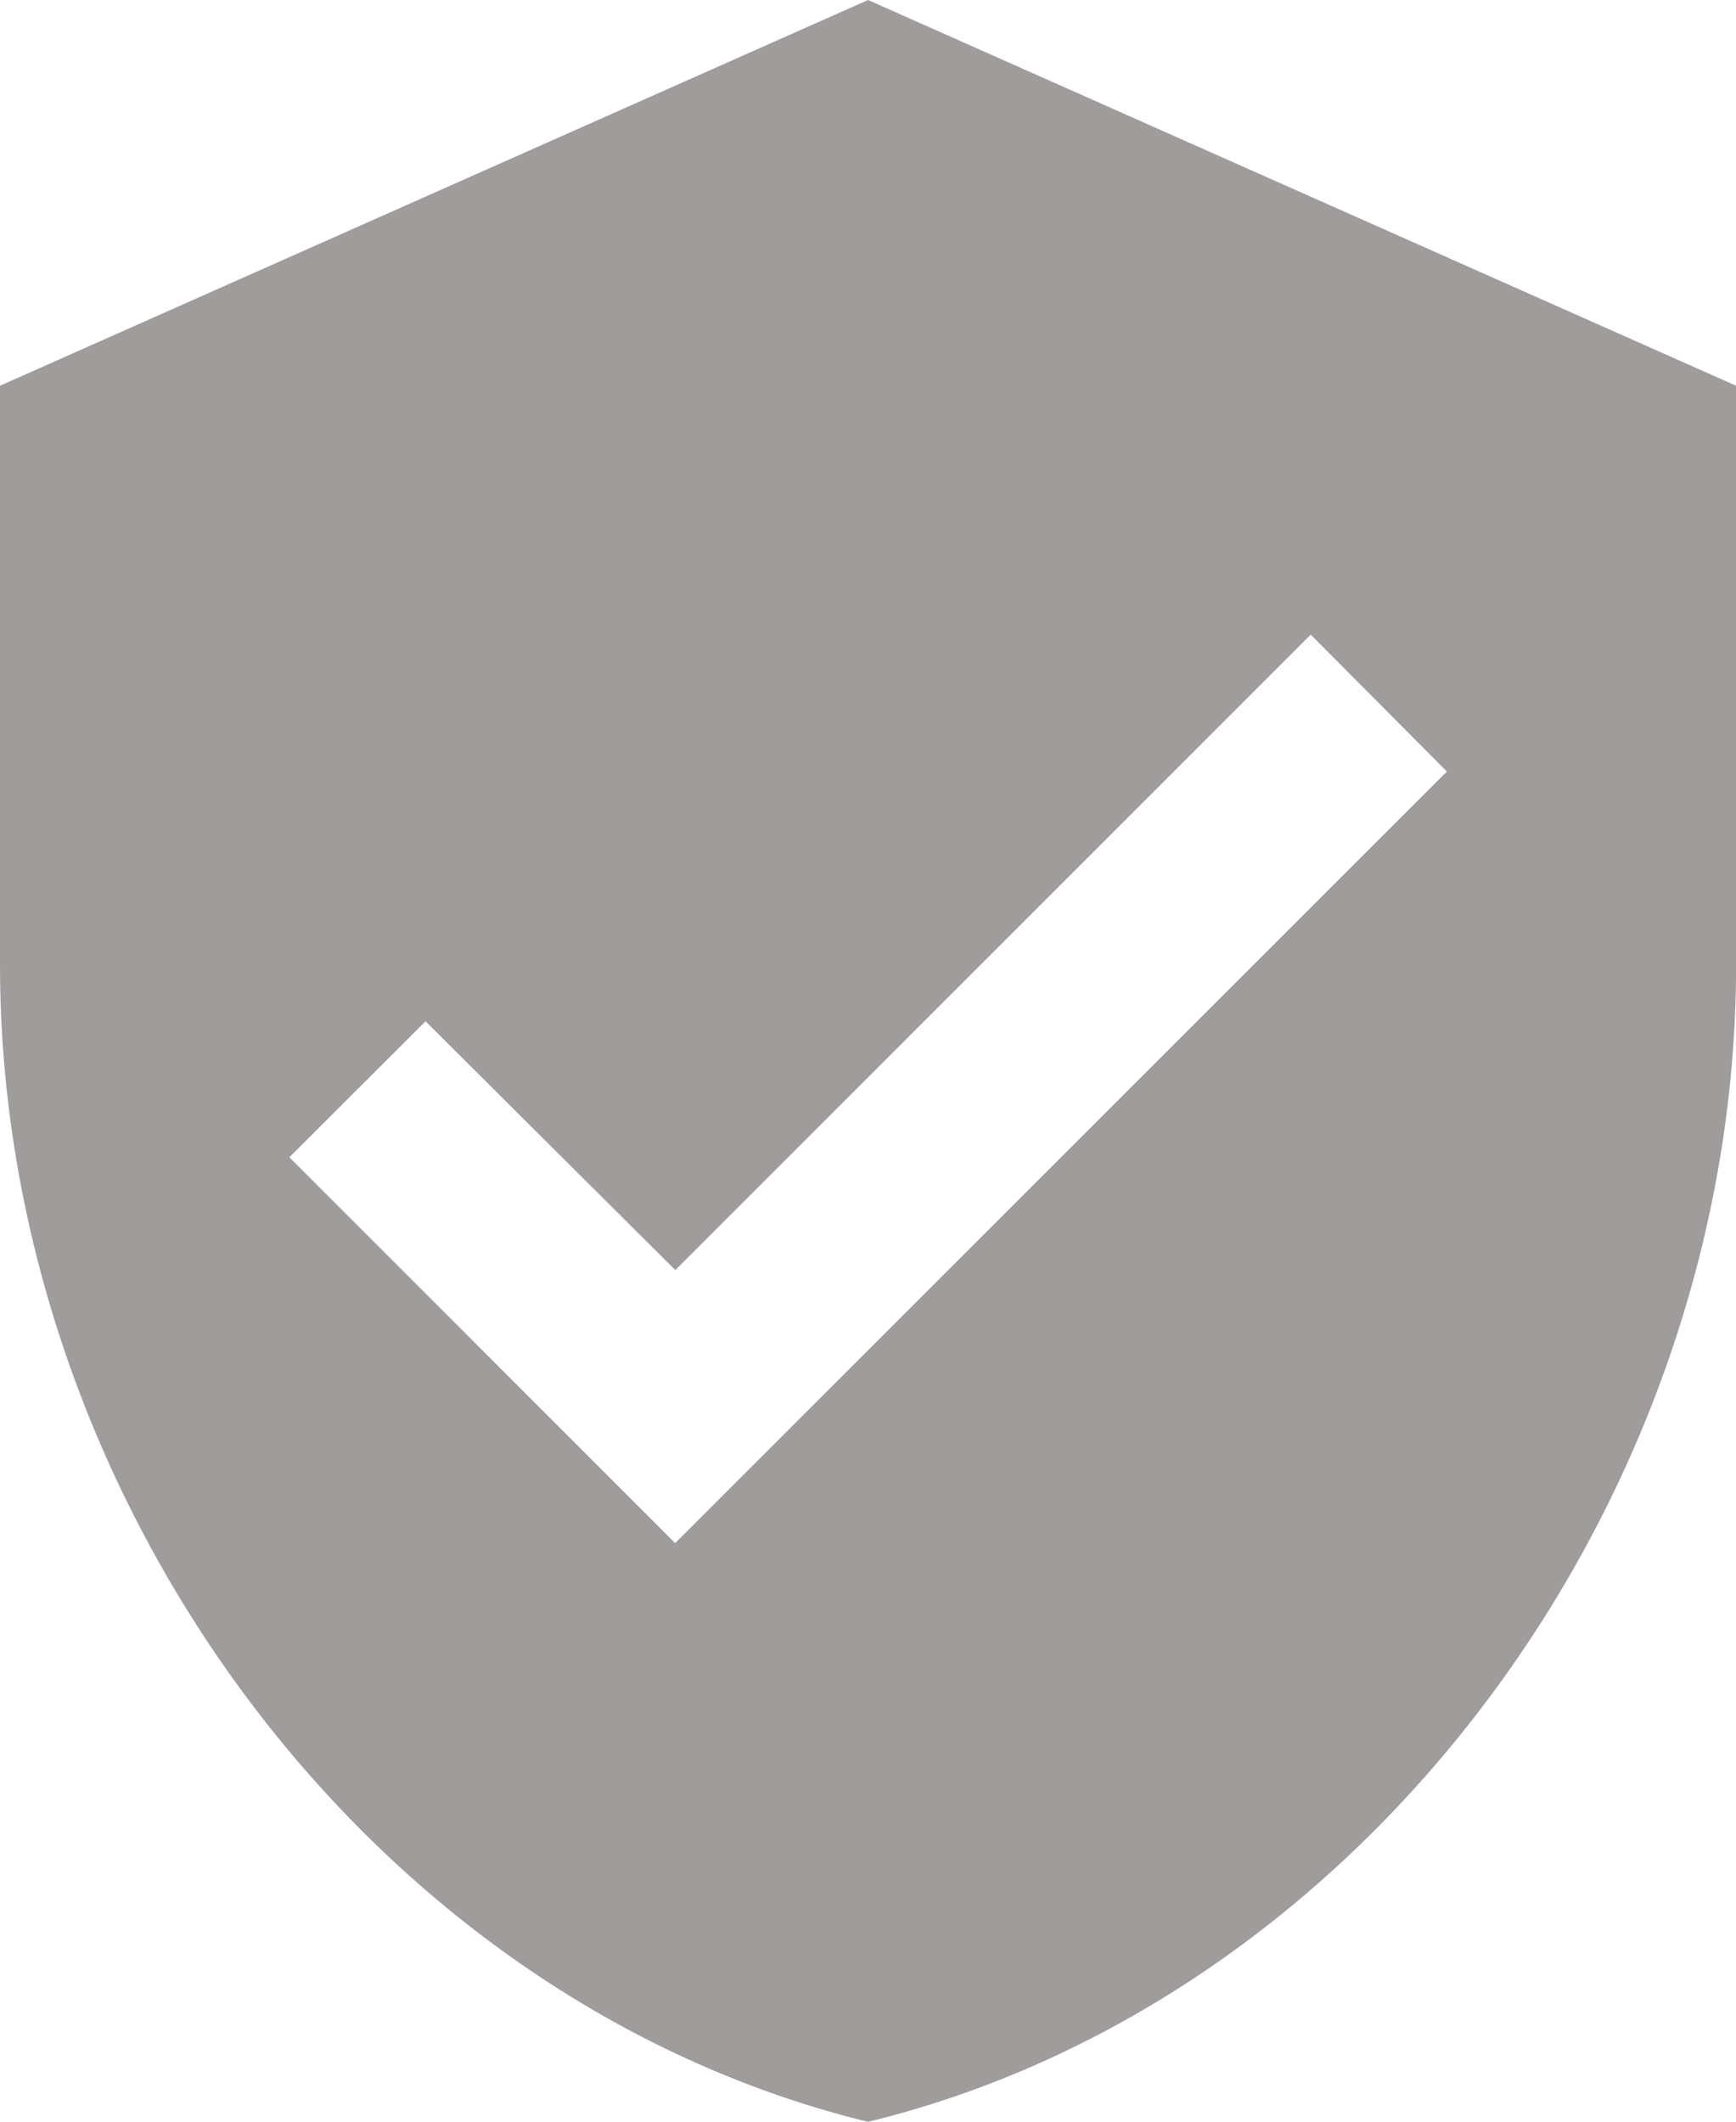
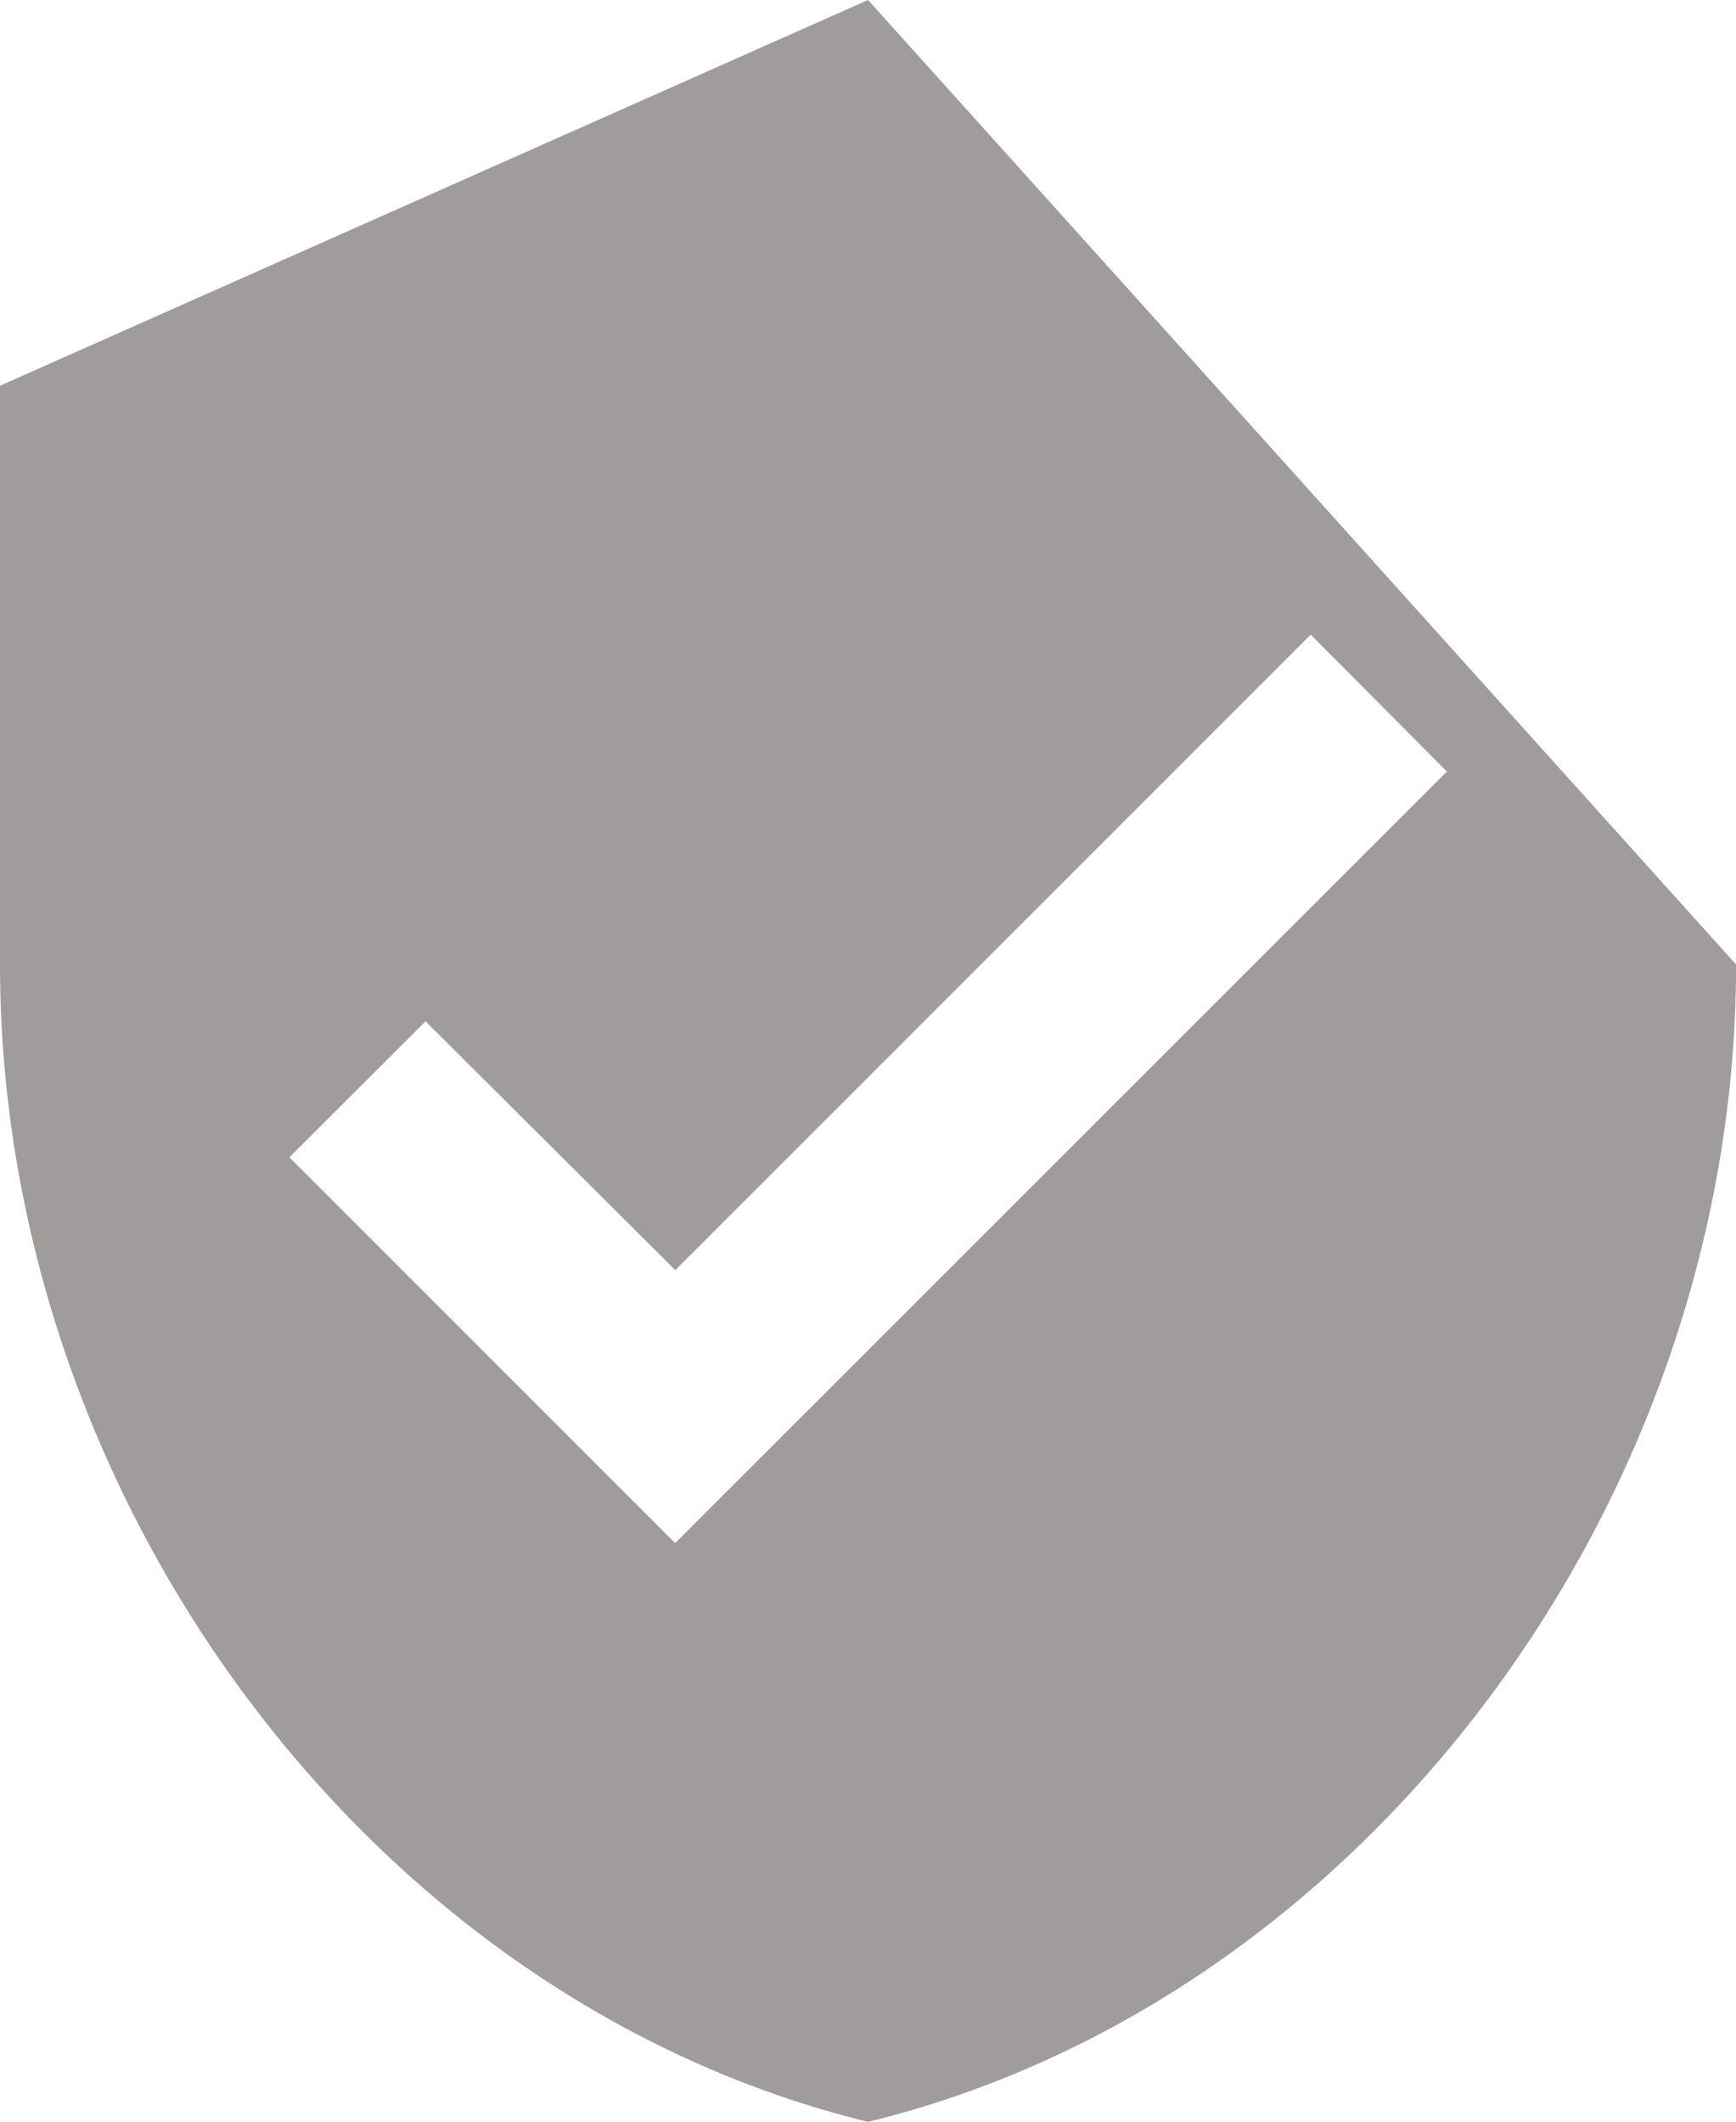
<svg xmlns="http://www.w3.org/2000/svg" width="18.357" height="22.437" viewBox="0 0 18.357 22.437">
-   <path data-name="Icon material-verified-user" d="M13.679 1.5 4.5 5.579V11.7c0 5.66 3.916 10.953 9.179 12.238 5.262-1.285 9.179-6.578 9.179-12.238V5.579zm-2.04 16.318-4.079-4.08L9 12.3l2.641 2.631 6.719-6.72 1.44 1.448z" transform="translate(-4.5 -1.5)" style="fill:#9f9c9b;opacity:1" />
+   <path data-name="Icon material-verified-user" d="M13.679 1.5 4.5 5.579V11.7c0 5.66 3.916 10.953 9.179 12.238 5.262-1.285 9.179-6.578 9.179-12.238zm-2.04 16.318-4.079-4.08L9 12.3l2.641 2.631 6.719-6.72 1.44 1.448z" transform="translate(-4.5 -1.5)" style="fill:#9f9c9b;opacity:1" />
</svg>